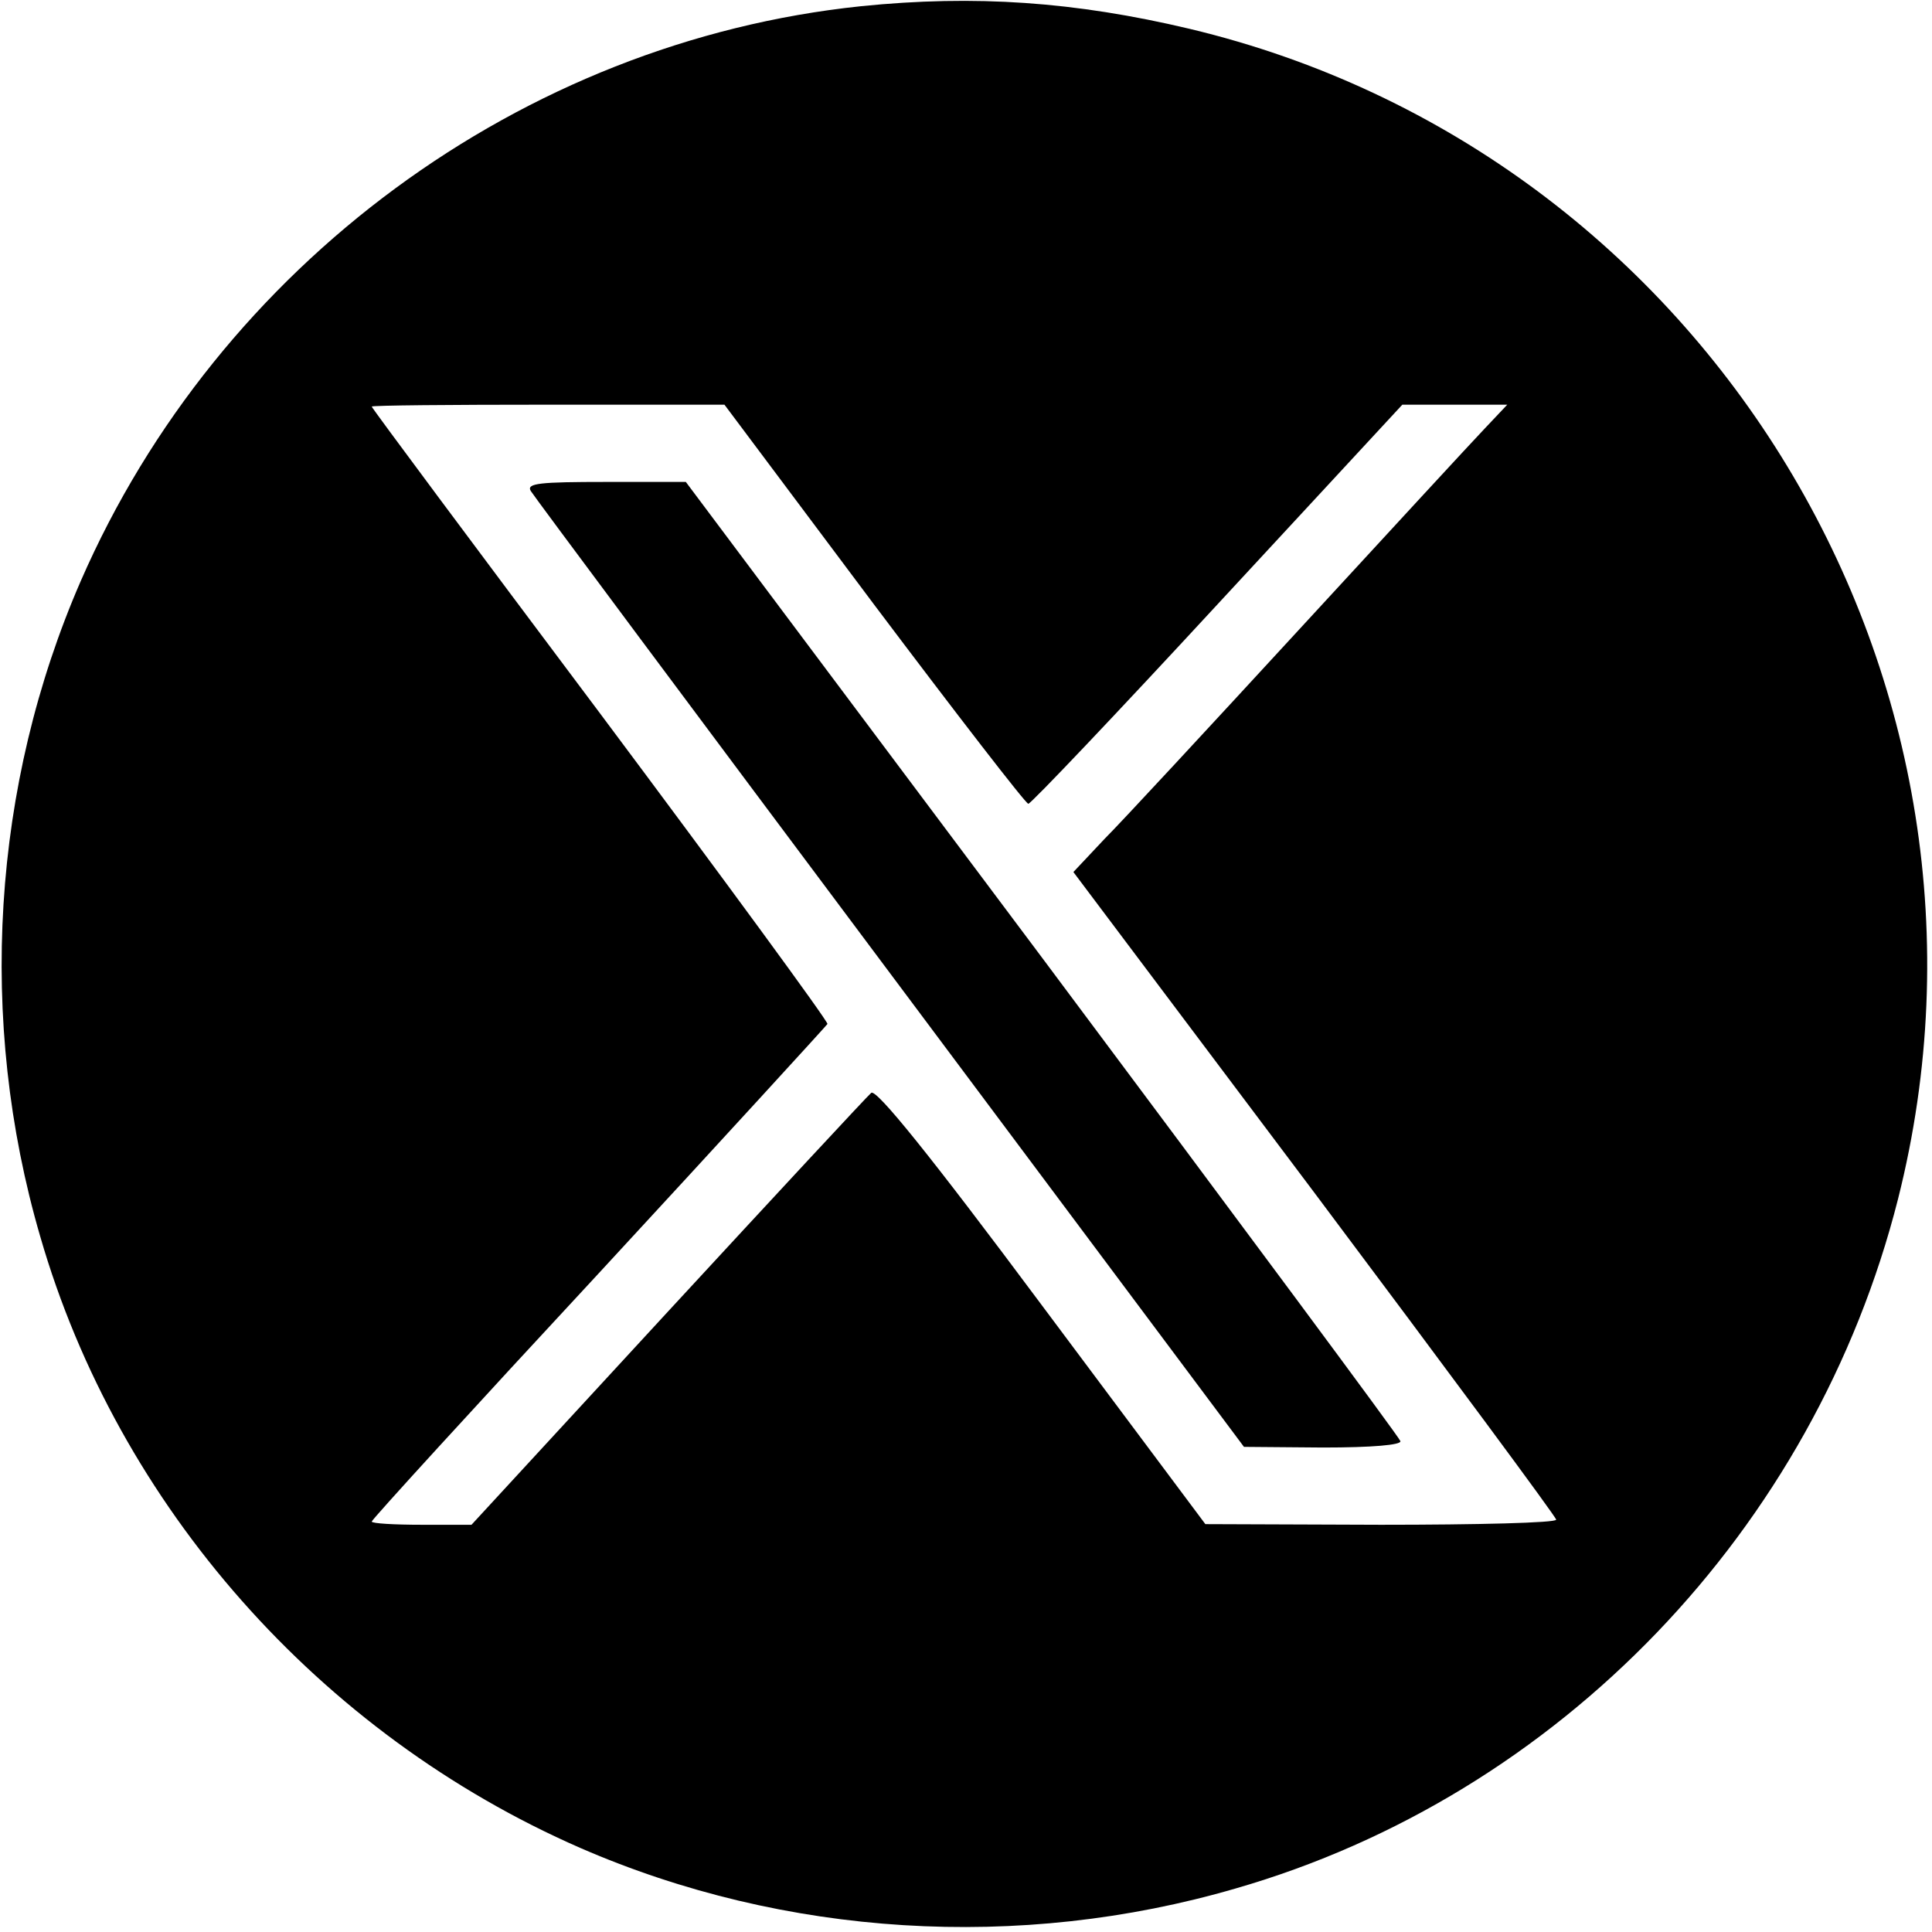
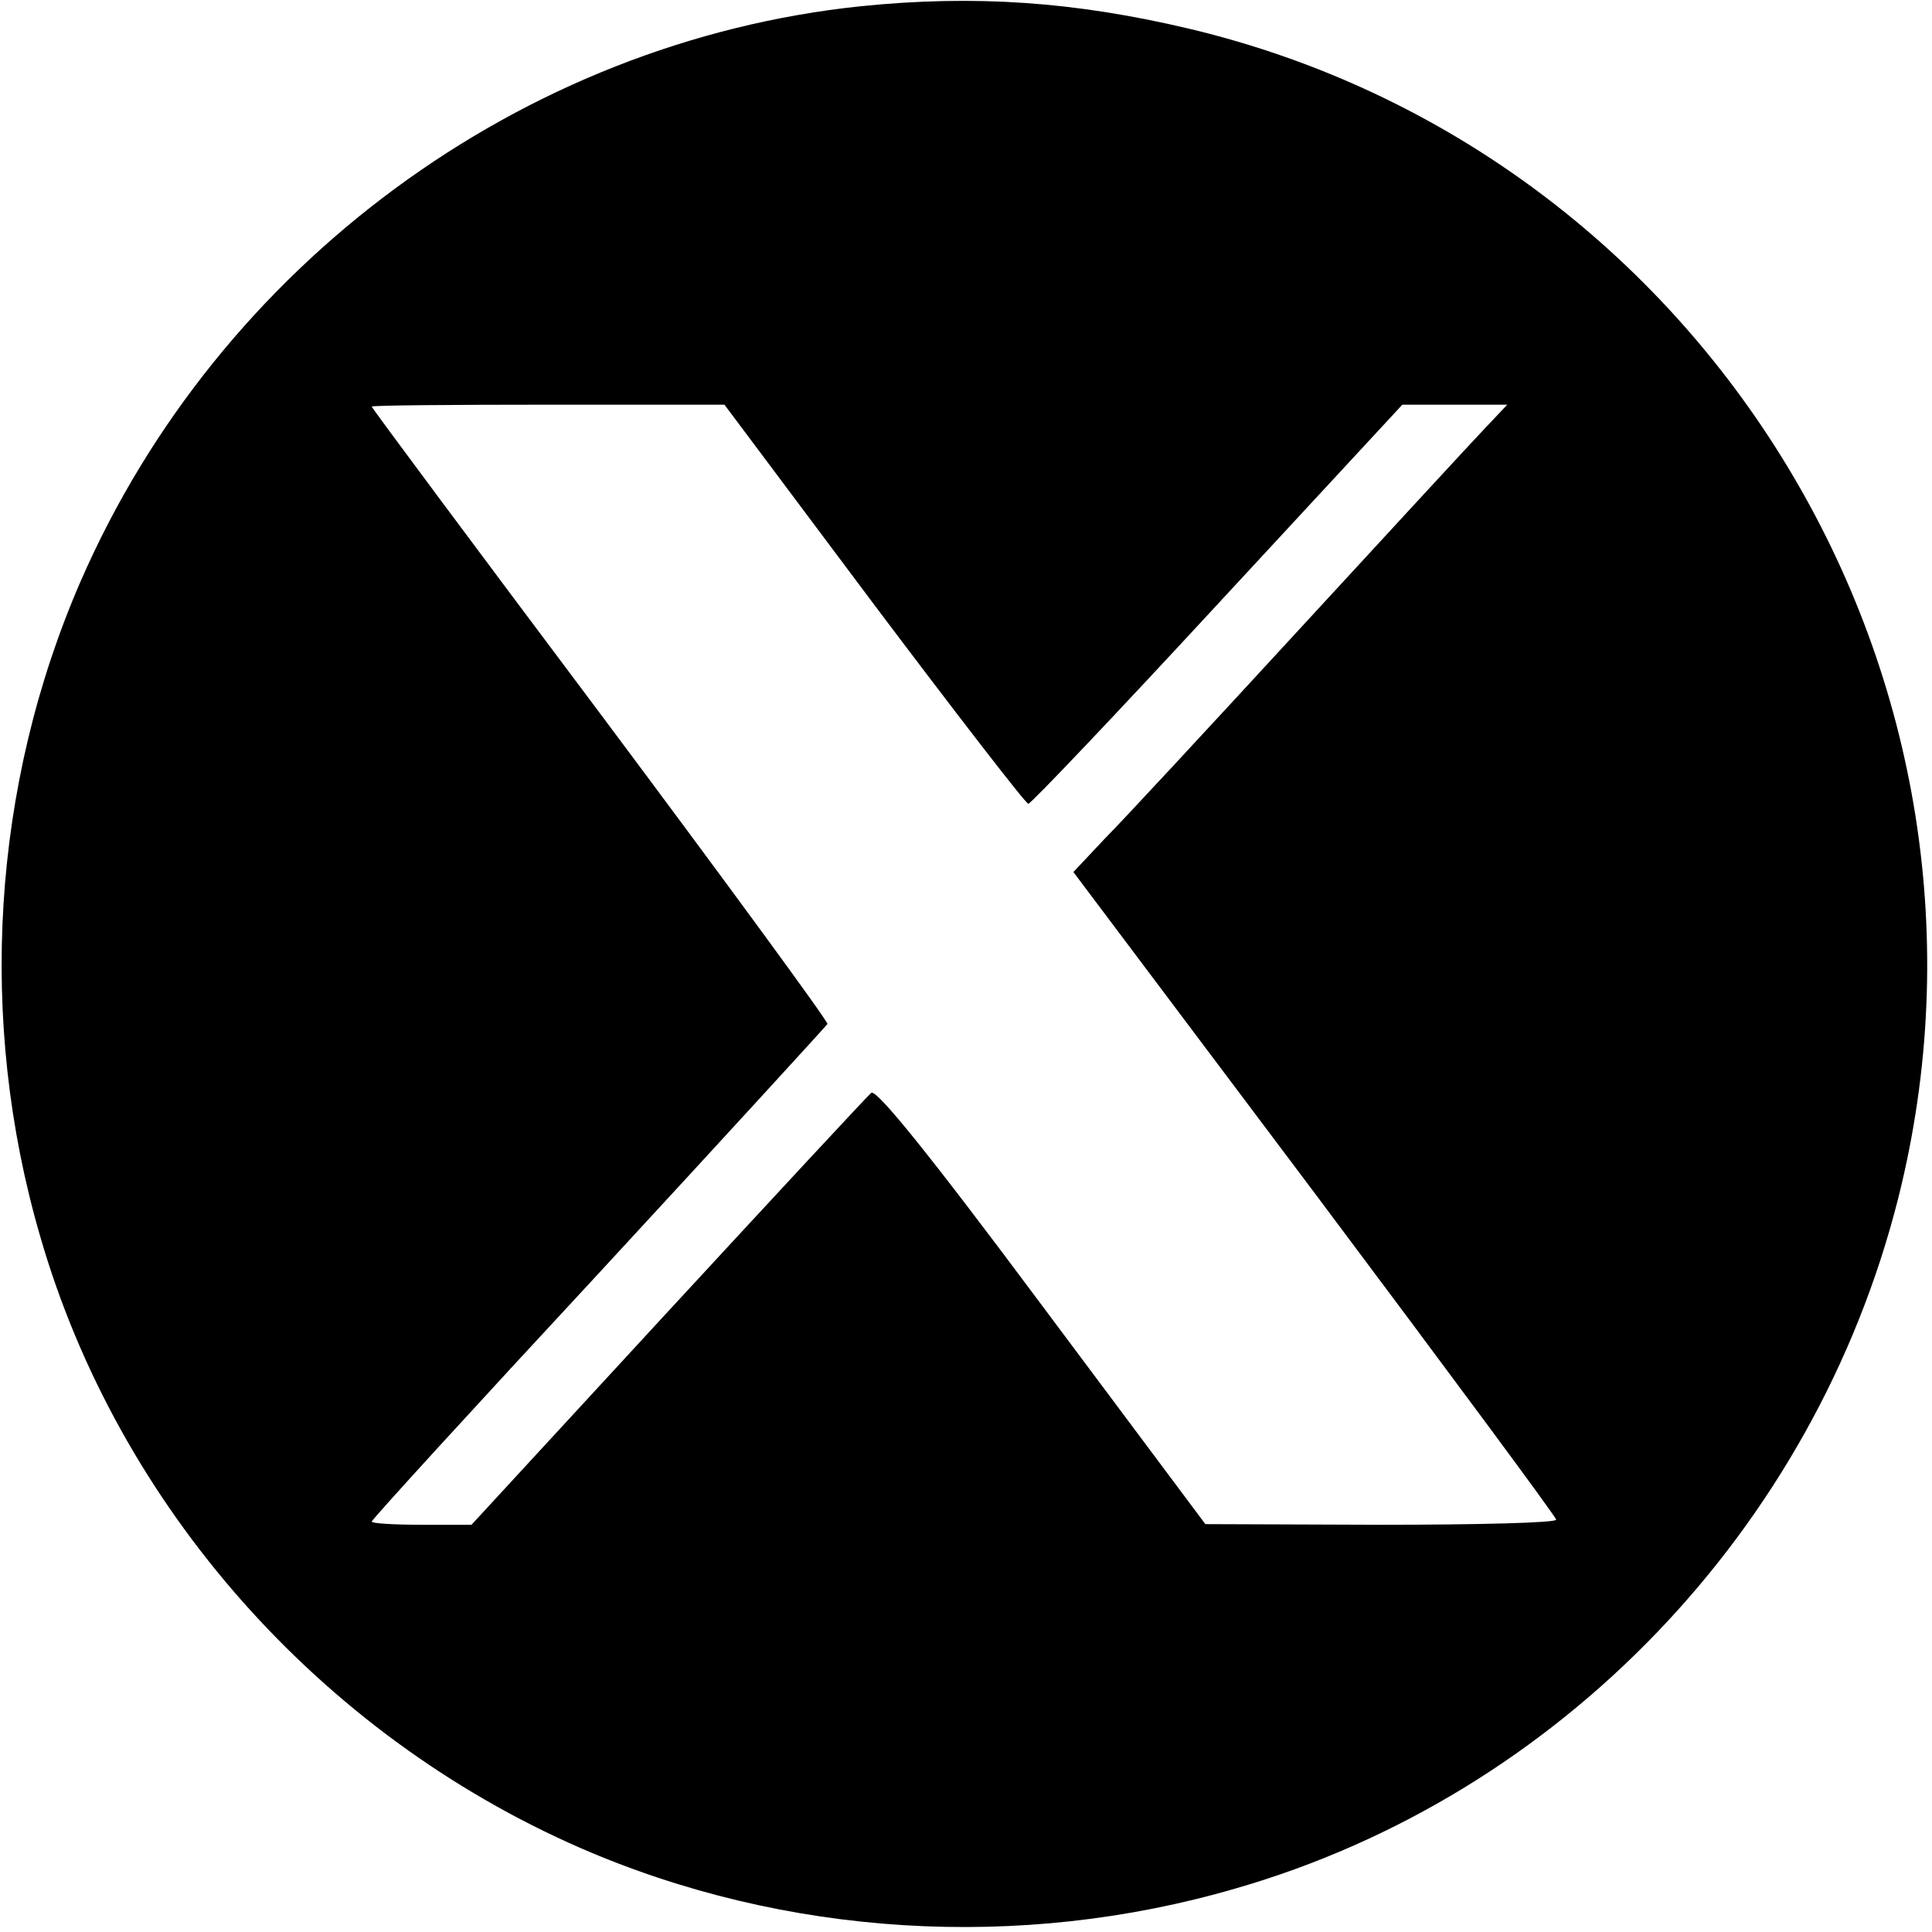
<svg xmlns="http://www.w3.org/2000/svg" width="301" height="301" viewBox="0 0 301 301" fill="none">
  <path d="M134.135 0.968C81.277 6.484 34.048 41.283 12.578 90.528C-1.259 122.321 -3.561 158.927 6.263 192.627C18.398 234.647 49.79 270.148 90.408 287.904C122.2 301.74 158.806 304.042 192.508 294.218C242.951 279.676 282.668 238.259 295.706 186.806C316.061 106.174 266.118 23.728 185.283 4.478C167.528 0.266 151.89 -0.839 134.135 0.968ZM136.141 94.139C148.974 111.188 159.809 125.229 160.21 125.229C160.612 125.229 173.954 111.188 189.696 94.139L218.48 63.048H234.827L231.317 66.763C229.311 68.861 216.273 83.004 202.333 98.15C188.392 113.294 174.753 128.033 172.041 130.745L167.231 135.86L204.84 185.905C225.5 213.485 242.449 236.348 242.449 236.757C242.449 237.258 230.117 237.555 215.166 237.555L187.791 237.455L162.317 203.356C144.766 179.788 136.542 169.652 135.739 170.26C135.138 170.761 120.892 186.11 104.047 204.359L73.458 237.555H65.732C61.423 237.555 57.913 237.351 57.913 237.054C57.913 236.757 73.86 219.298 93.312 198.341C112.674 177.381 128.721 159.83 128.916 159.533C129.02 159.124 113.074 137.364 93.517 111.188C73.96 85.113 57.913 63.55 57.913 63.345C57.913 63.151 70.245 63.048 85.393 63.048H112.869L136.141 94.139Z" fill="black" />
-   <path d="M82.689 76.488C83.088 77.19 108.356 111.089 138.648 151.602L193.808 225.419L206.14 225.521C213.764 225.521 218.379 225.12 218.175 224.518C218.082 224.017 192.907 190.122 162.421 149.3L106.851 75.084H94.419C84.093 75.084 81.983 75.289 82.689 76.488Z" fill="black" />
</svg>